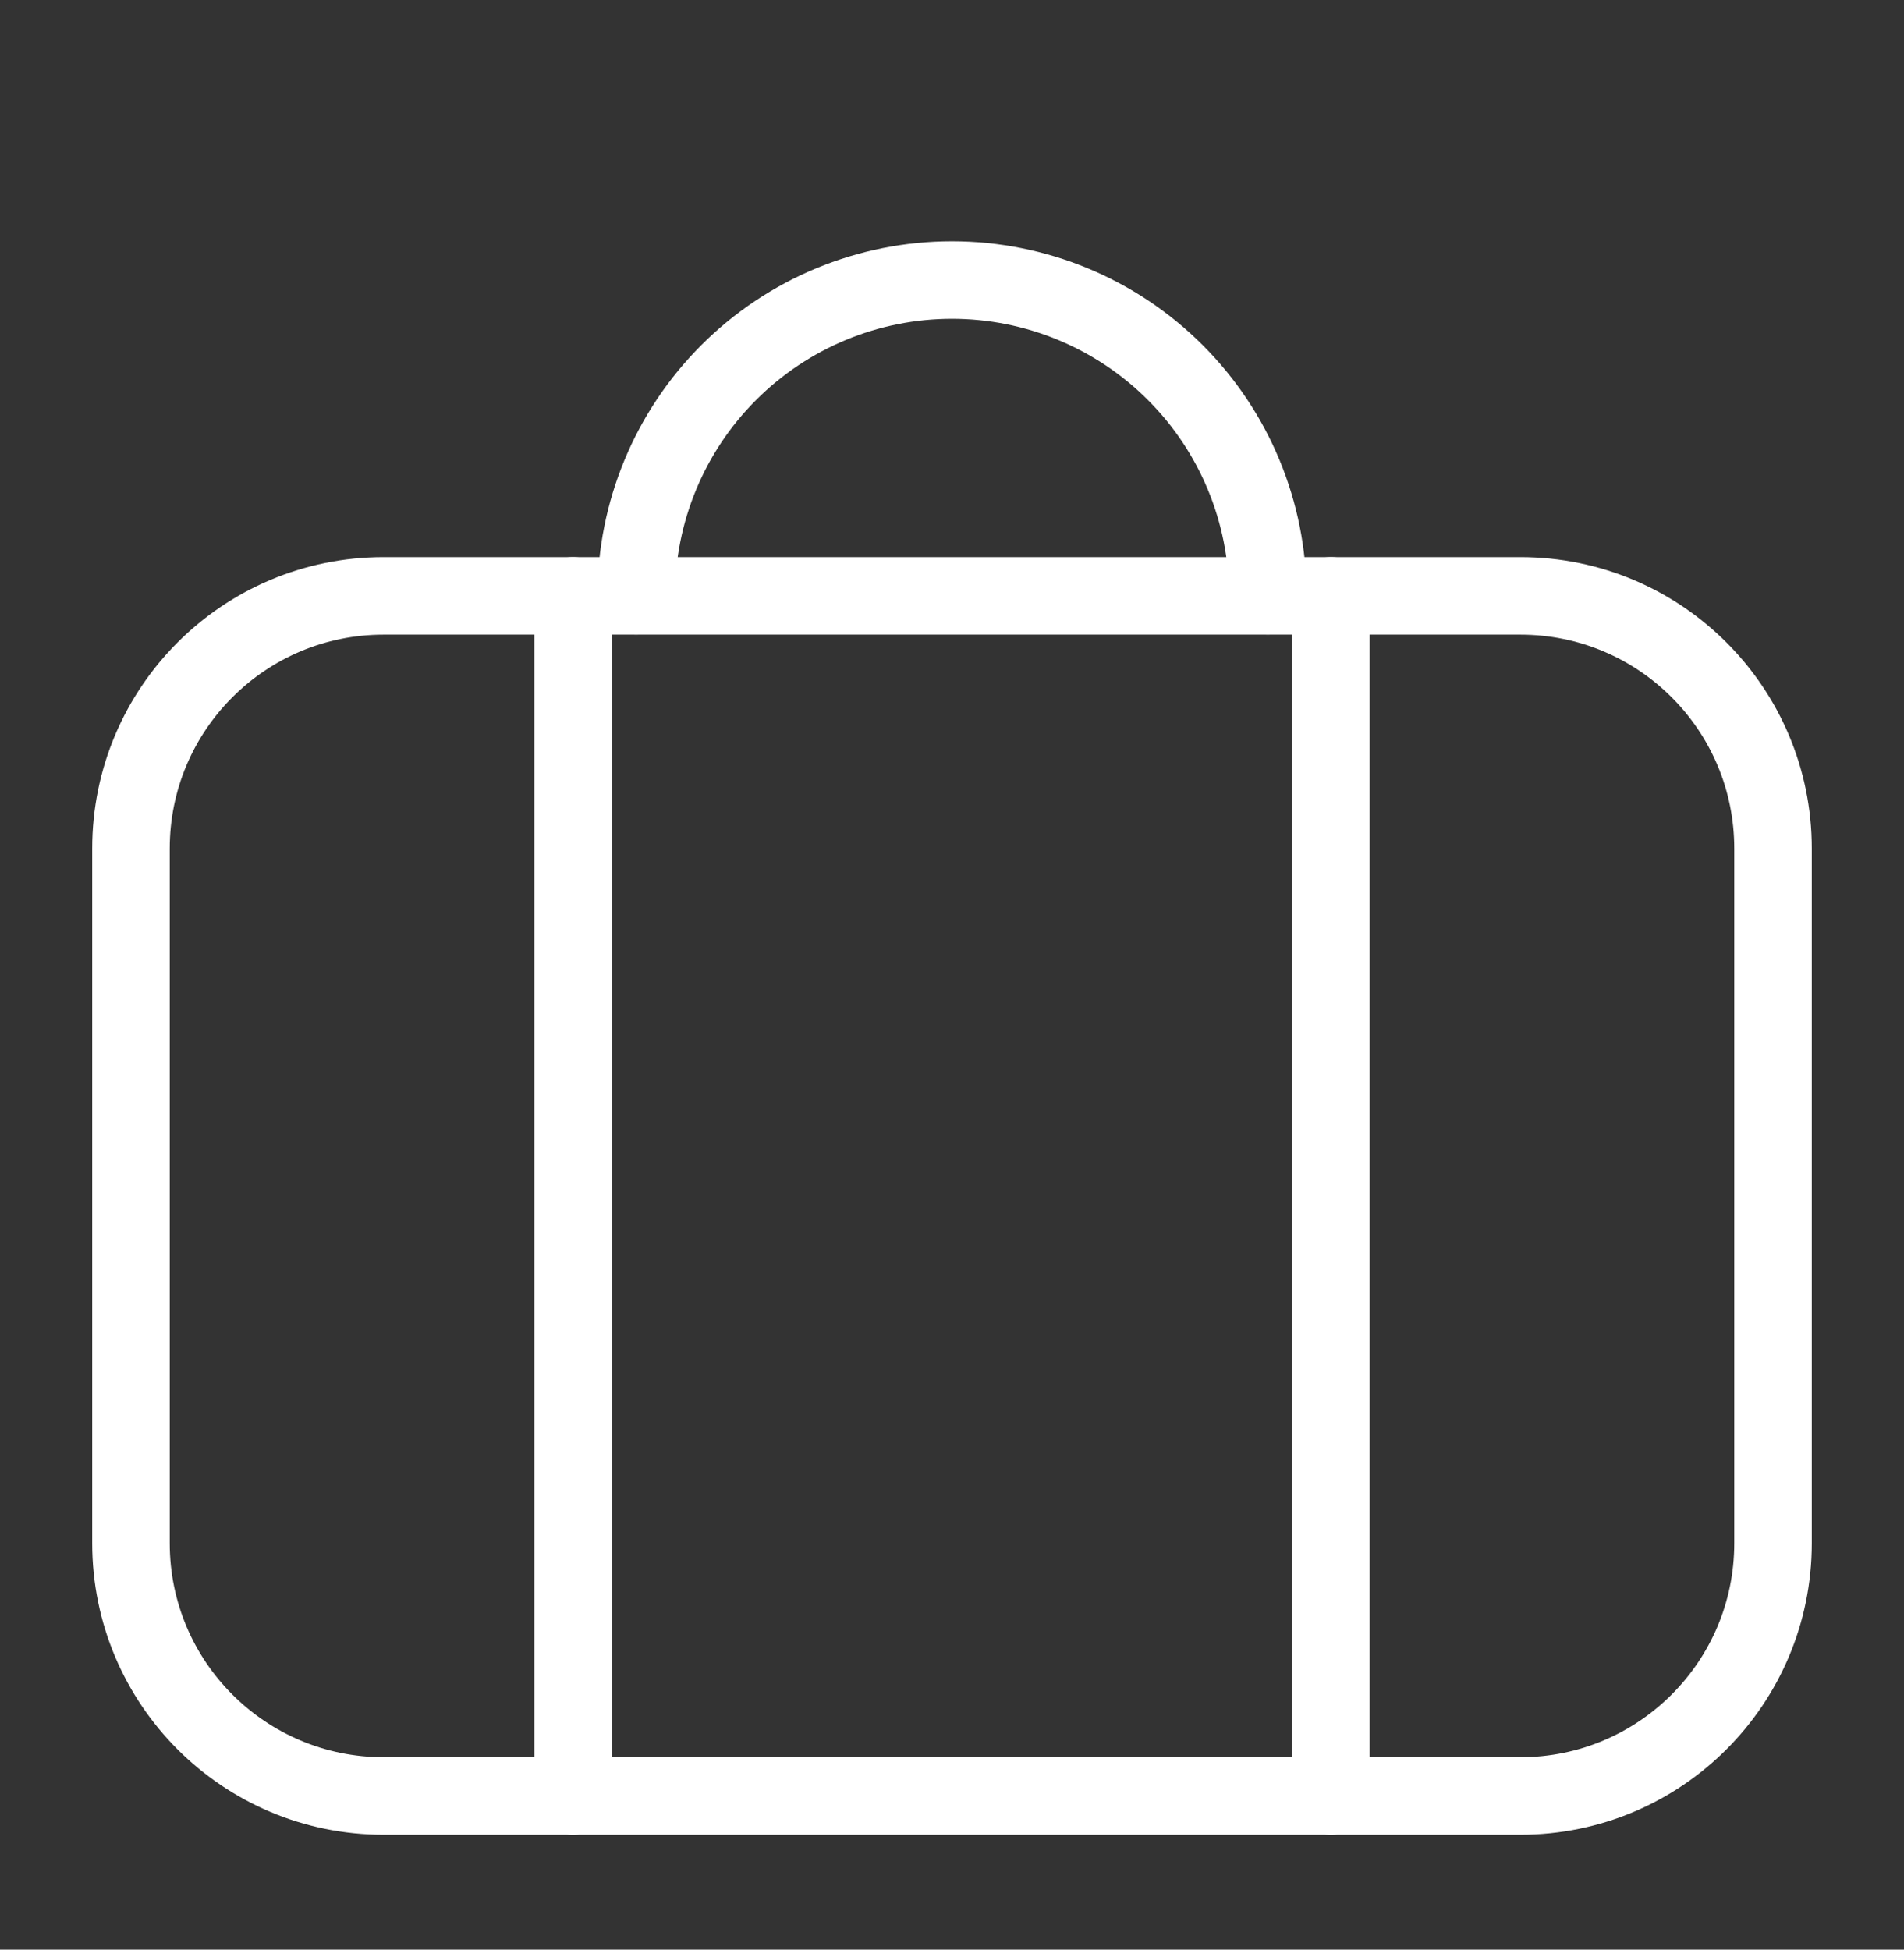
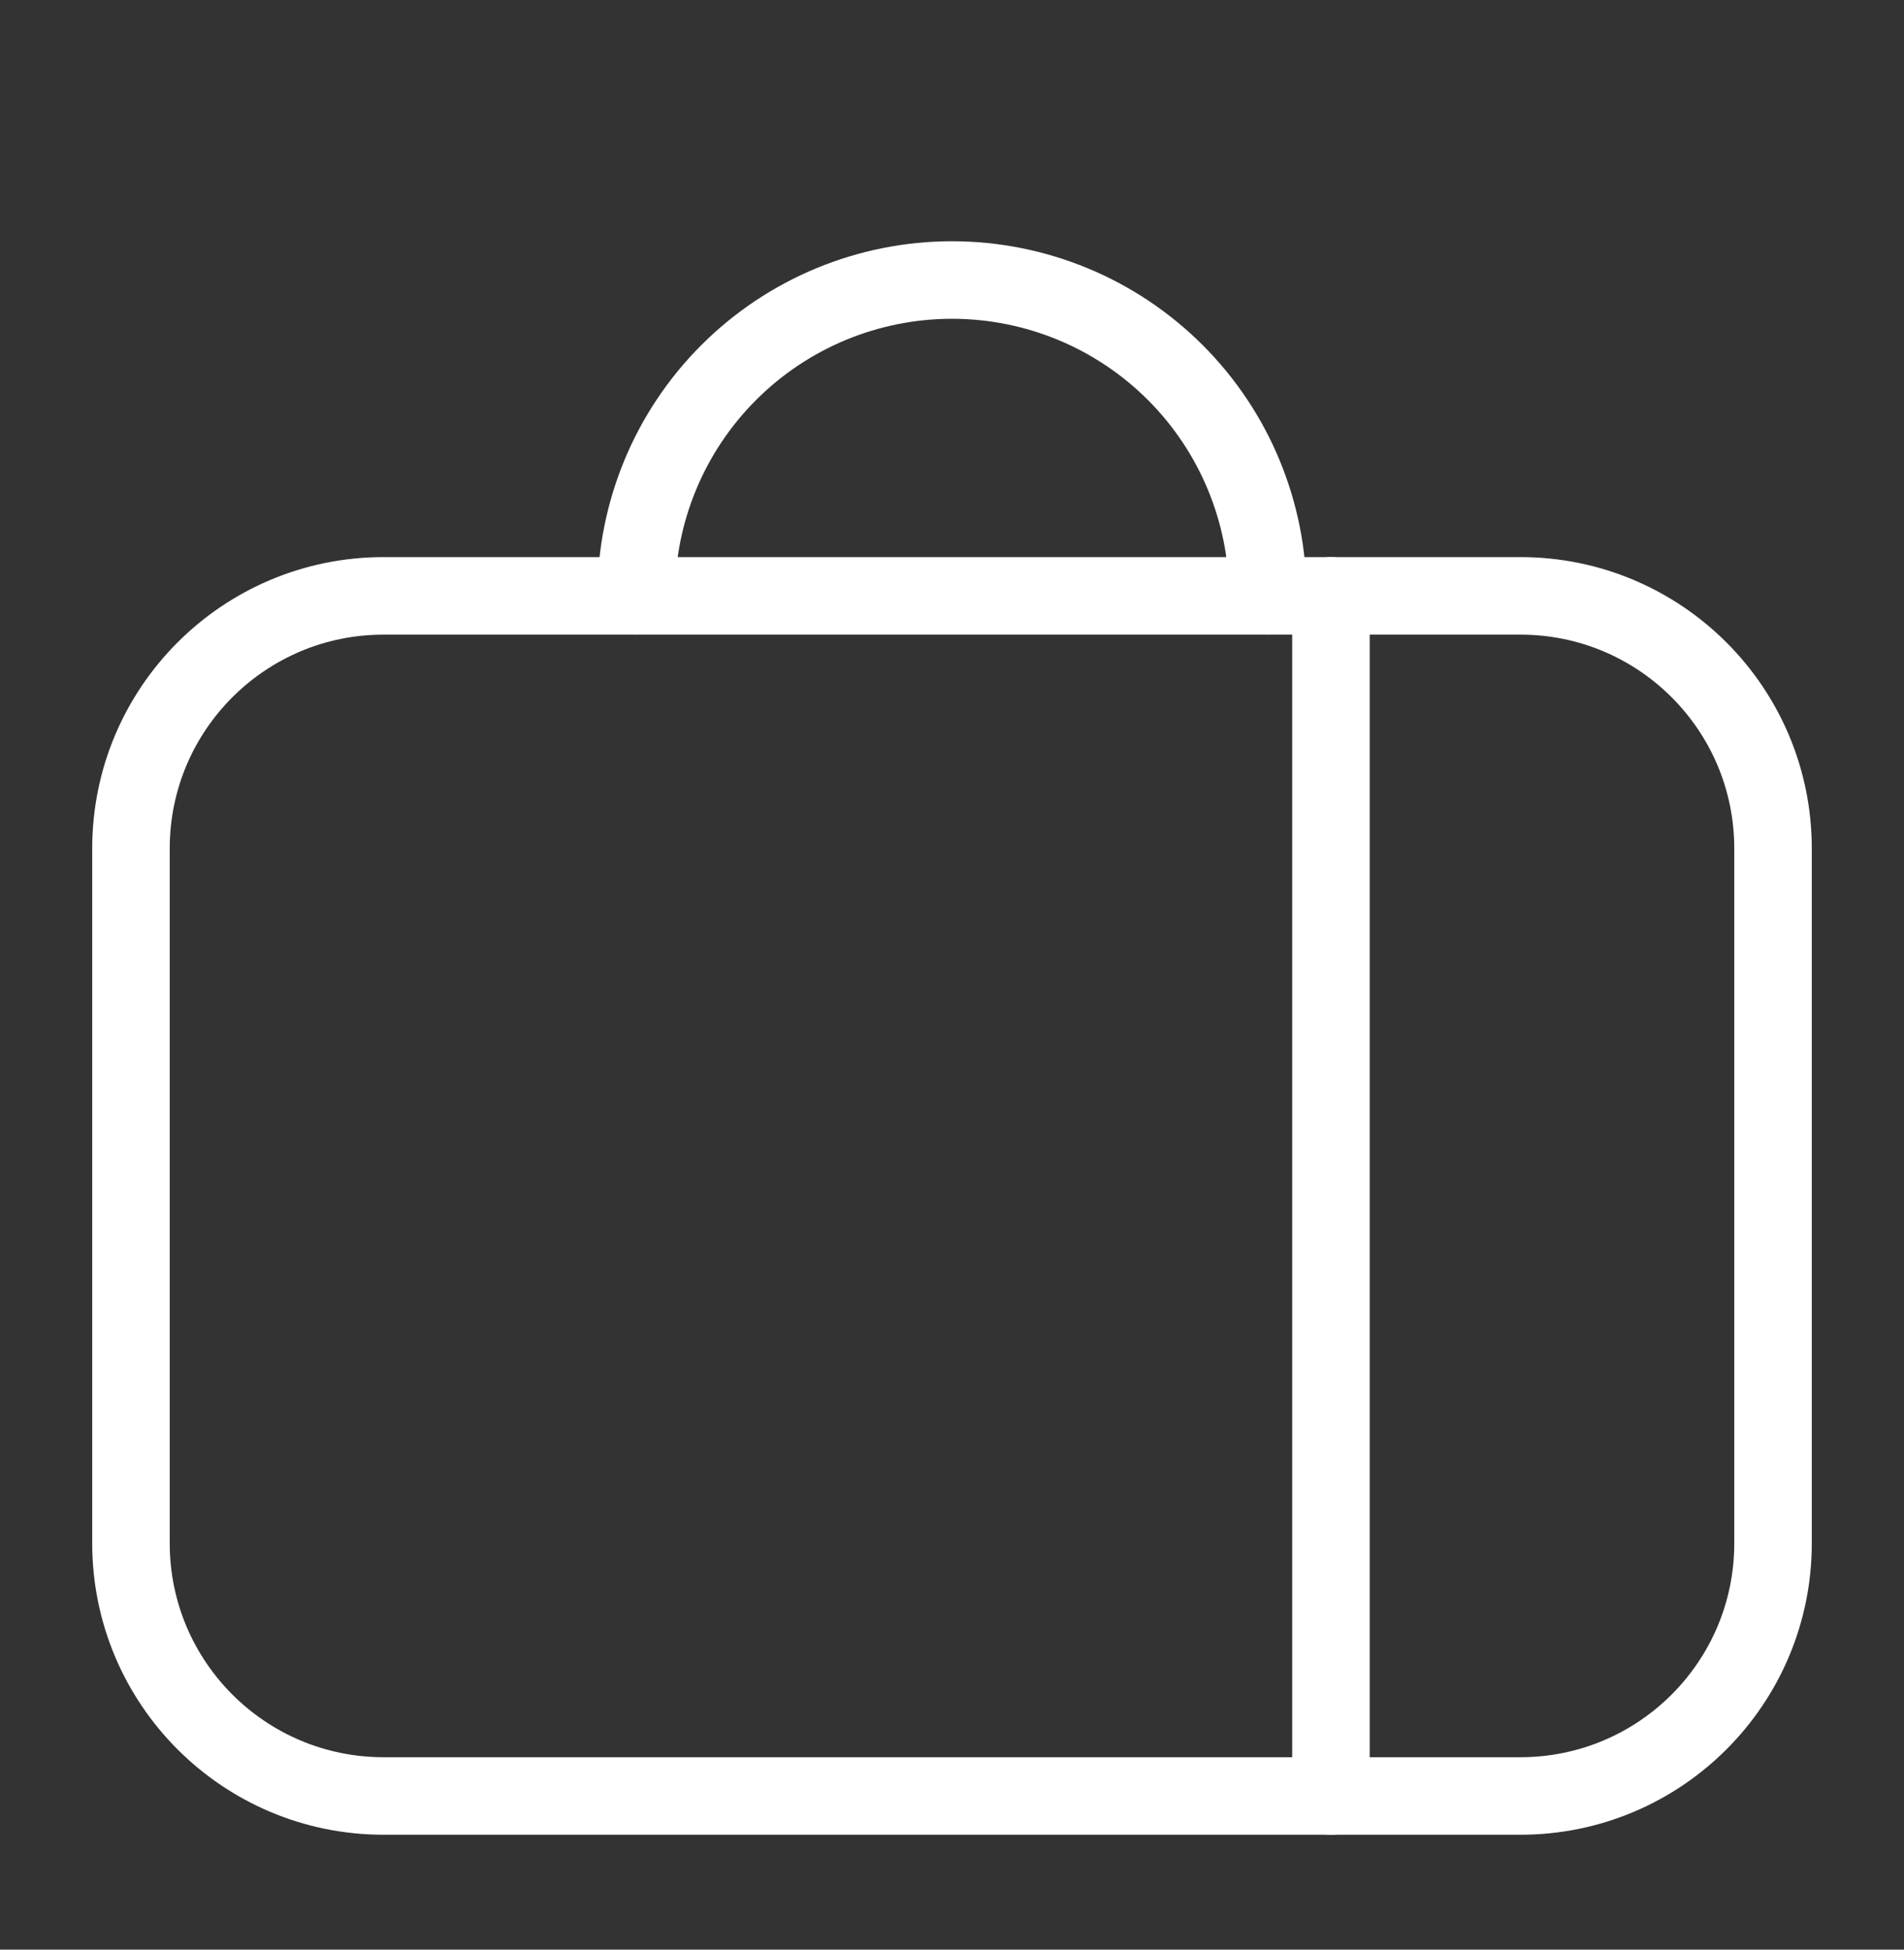
<svg xmlns="http://www.w3.org/2000/svg" width="42" height="43" viewBox="0 0 42 43" fill="none">
  <rect x="0" y="0" width="42" height="43" fill="#333333" stroke="none" />
-   <path d="M33.538 13.142H8.462C5.384 13.142 2.889 15.636 2.889 18.714V34.038C2.889 37.116 5.384 39.611 8.462 39.611H33.538C36.616 39.611 39.111 37.116 39.111 34.038V18.714C39.111 15.636 36.616 13.142 33.538 13.142Z" stroke="white" stroke-width="1.71" stroke-linecap="round" stroke-linejoin="round" />
-   <path d="M12.641 39.611V13.142" stroke="white" stroke-width="1.71" stroke-linecap="round" stroke-linejoin="round" />
+   <path d="M33.538 13.142H8.462C5.384 13.142 2.889 15.636 2.889 18.714V34.038C2.889 37.116 5.384 39.611 8.462 39.611H33.538C36.616 39.611 39.111 37.116 39.111 34.038V18.714C39.111 15.636 36.616 13.142 33.538 13.142" stroke="white" stroke-width="1.71" stroke-linecap="round" stroke-linejoin="round" />
  <path d="M29.359 39.611V13.142" stroke="white" stroke-width="1.71" stroke-linecap="round" stroke-linejoin="round" />
  <path d="M14.034 13.141C14.034 11.294 14.768 9.522 16.075 8.216C17.381 6.91 19.153 6.176 21 6.176C22.847 6.176 24.619 6.91 25.925 8.216C27.232 9.522 27.966 11.294 27.966 13.141" stroke="white" stroke-width="1.71" stroke-linecap="round" stroke-linejoin="round" />
</svg>